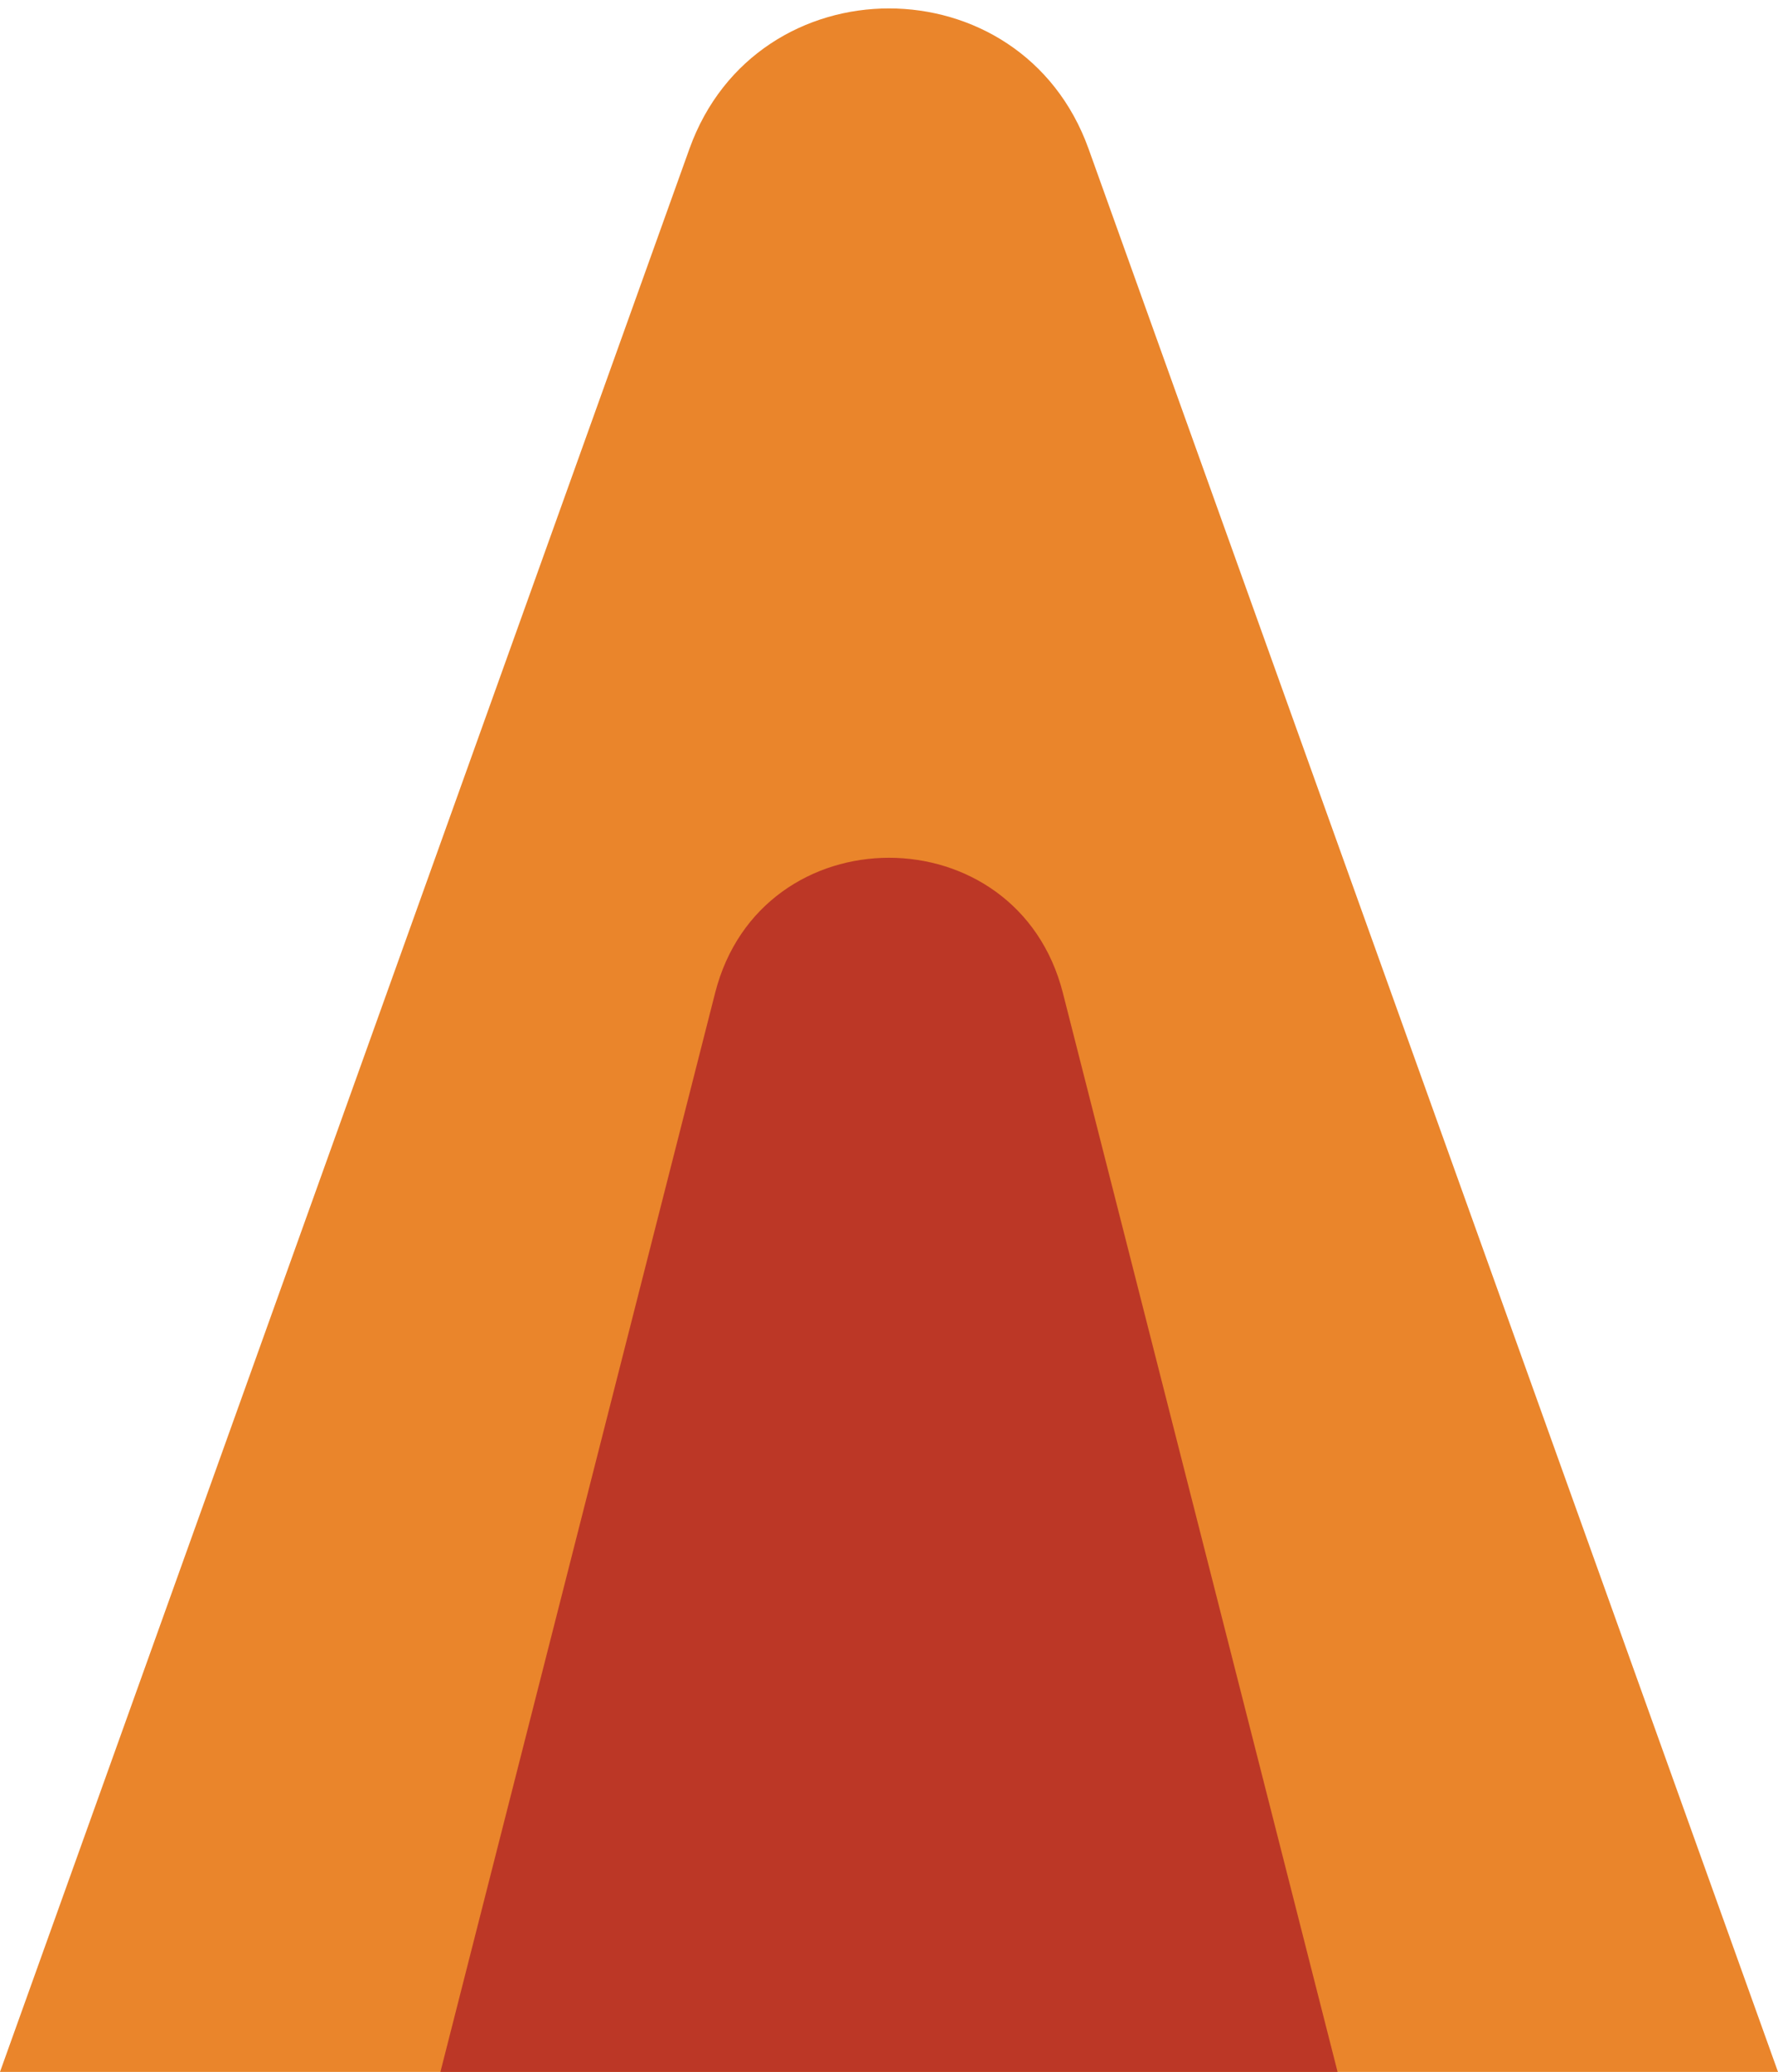
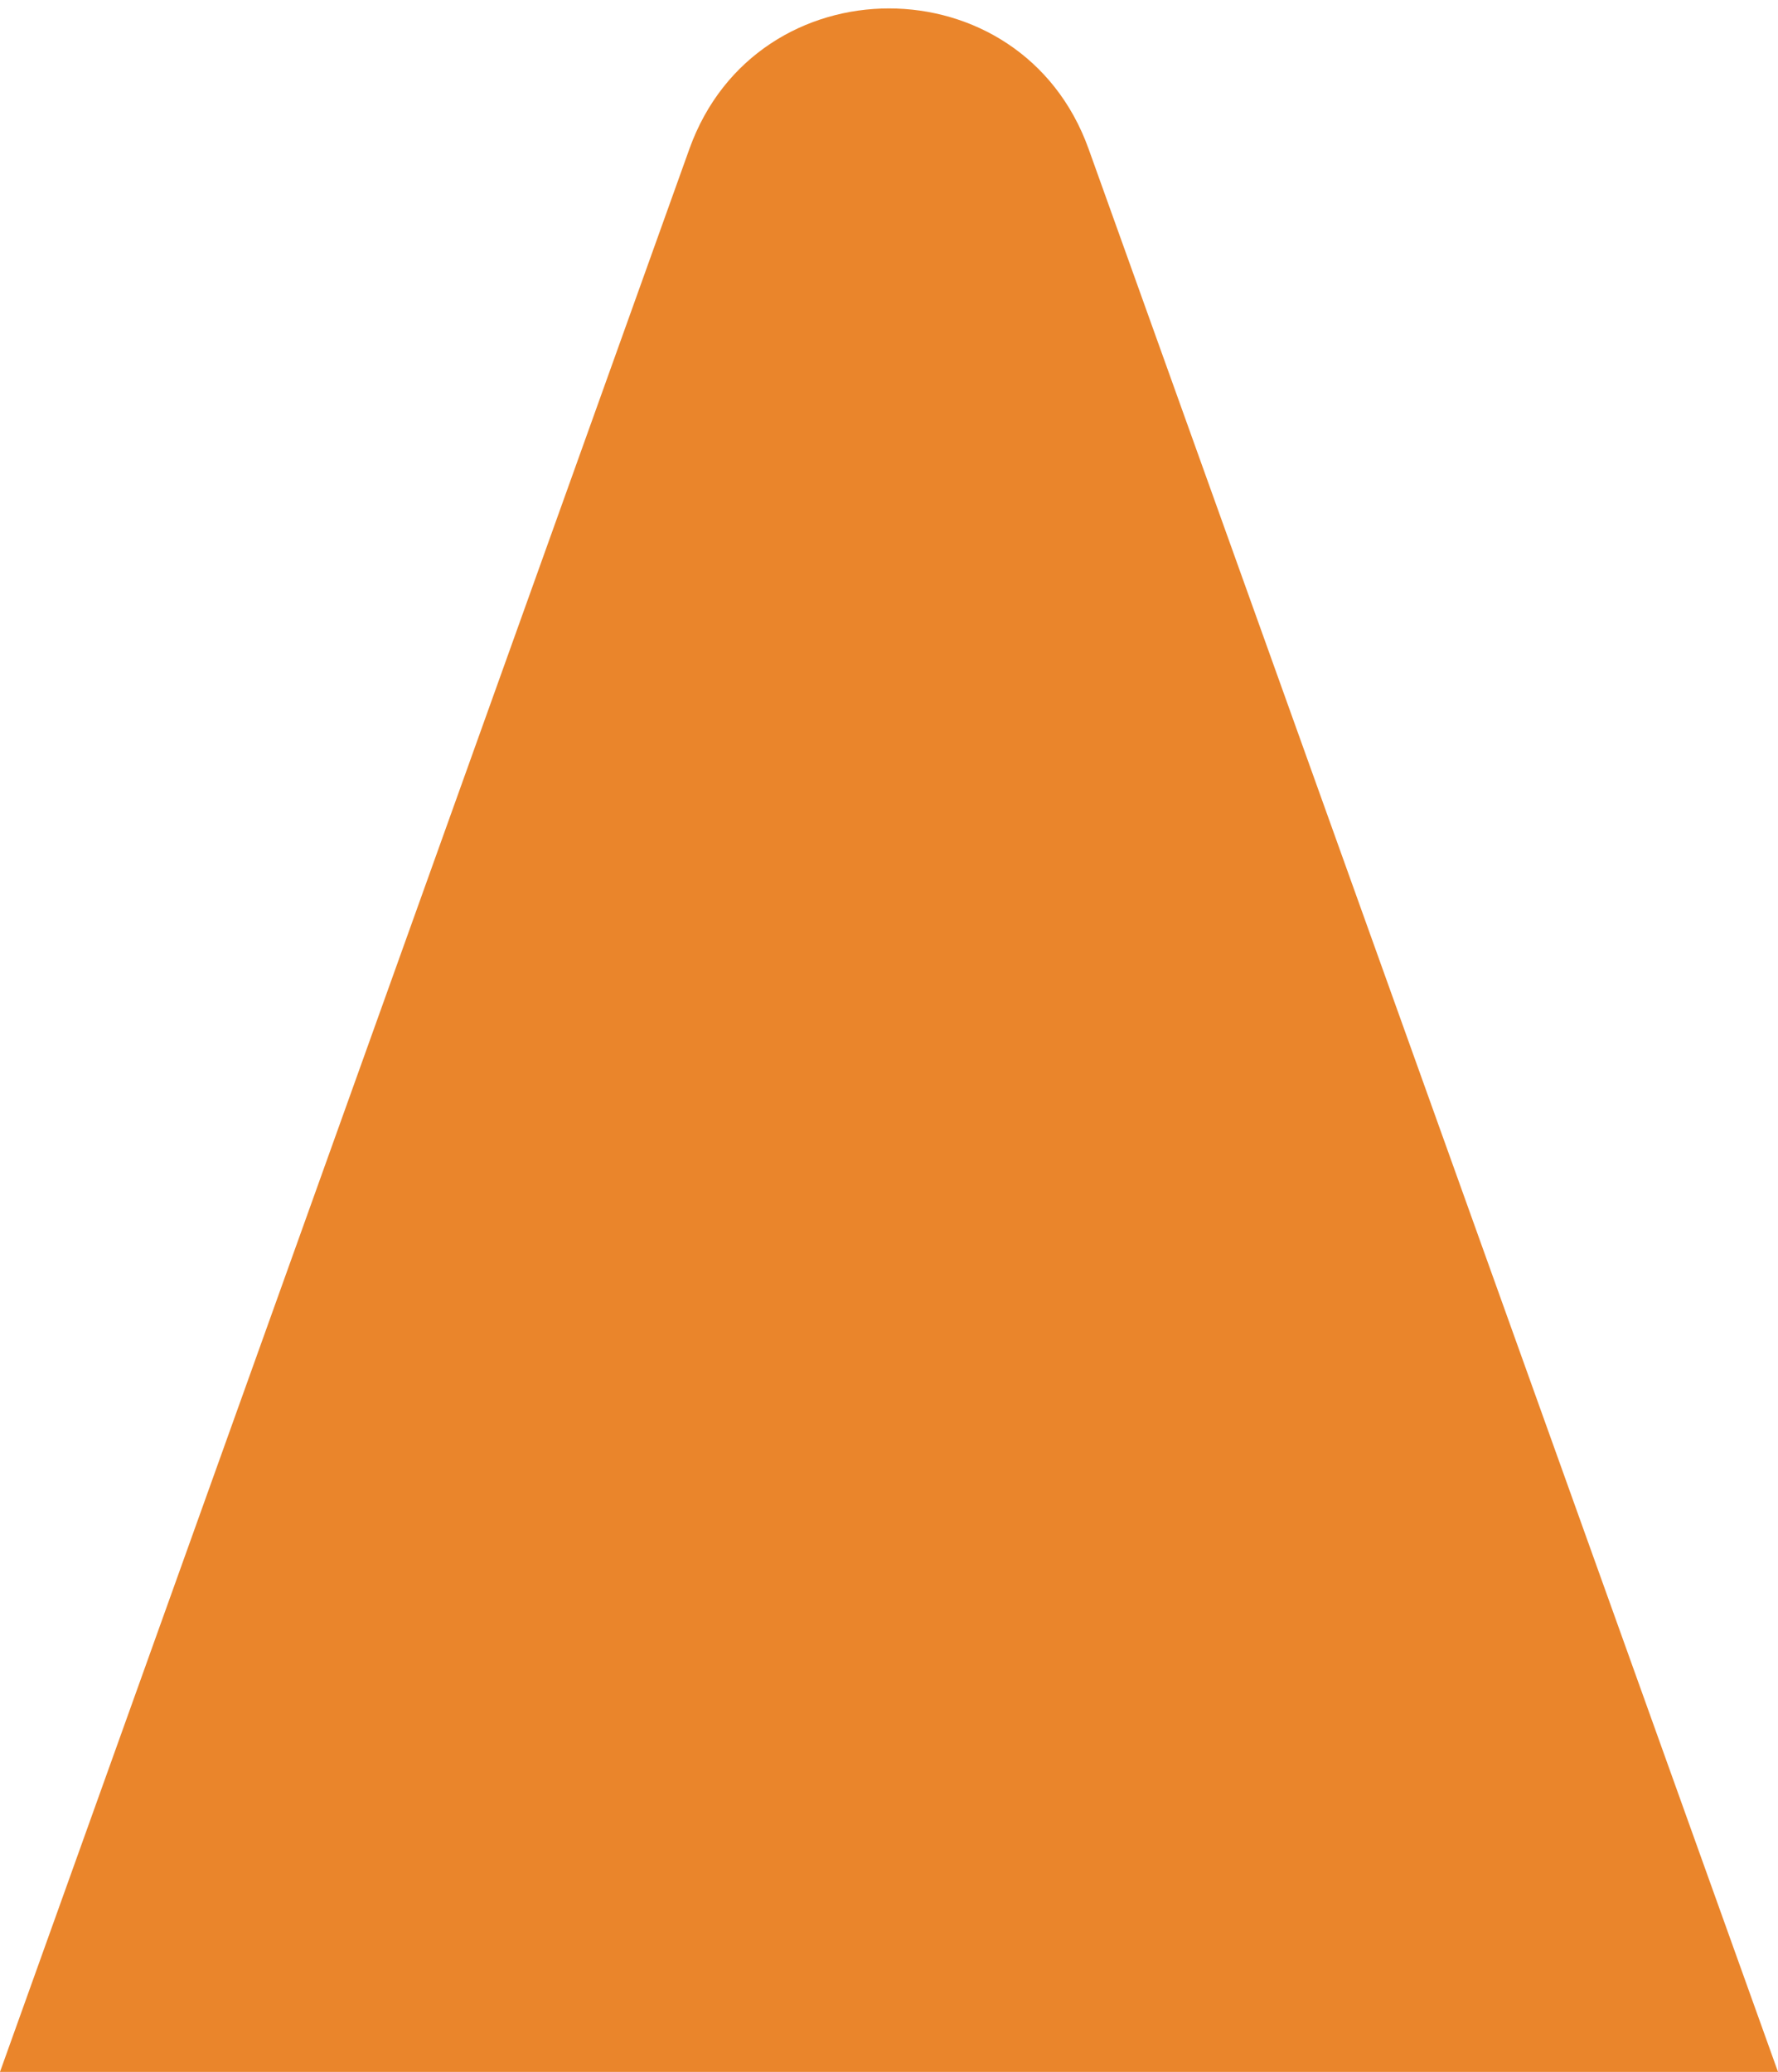
<svg xmlns="http://www.w3.org/2000/svg" width="109" height="127" viewBox="0 0 109 127" fill="none">
  <path d="M54.5 127H0L42.263 9.129C46.38 -2.354 62.62 -2.354 66.737 9.129L109 127H54.5Z" fill="#EA852B" />
-   <path d="M54.5 127H27L43.84 60.864C46.653 49.817 62.347 49.817 65.16 60.864L82 127H54.5Z" fill="#BC3726" />
</svg>